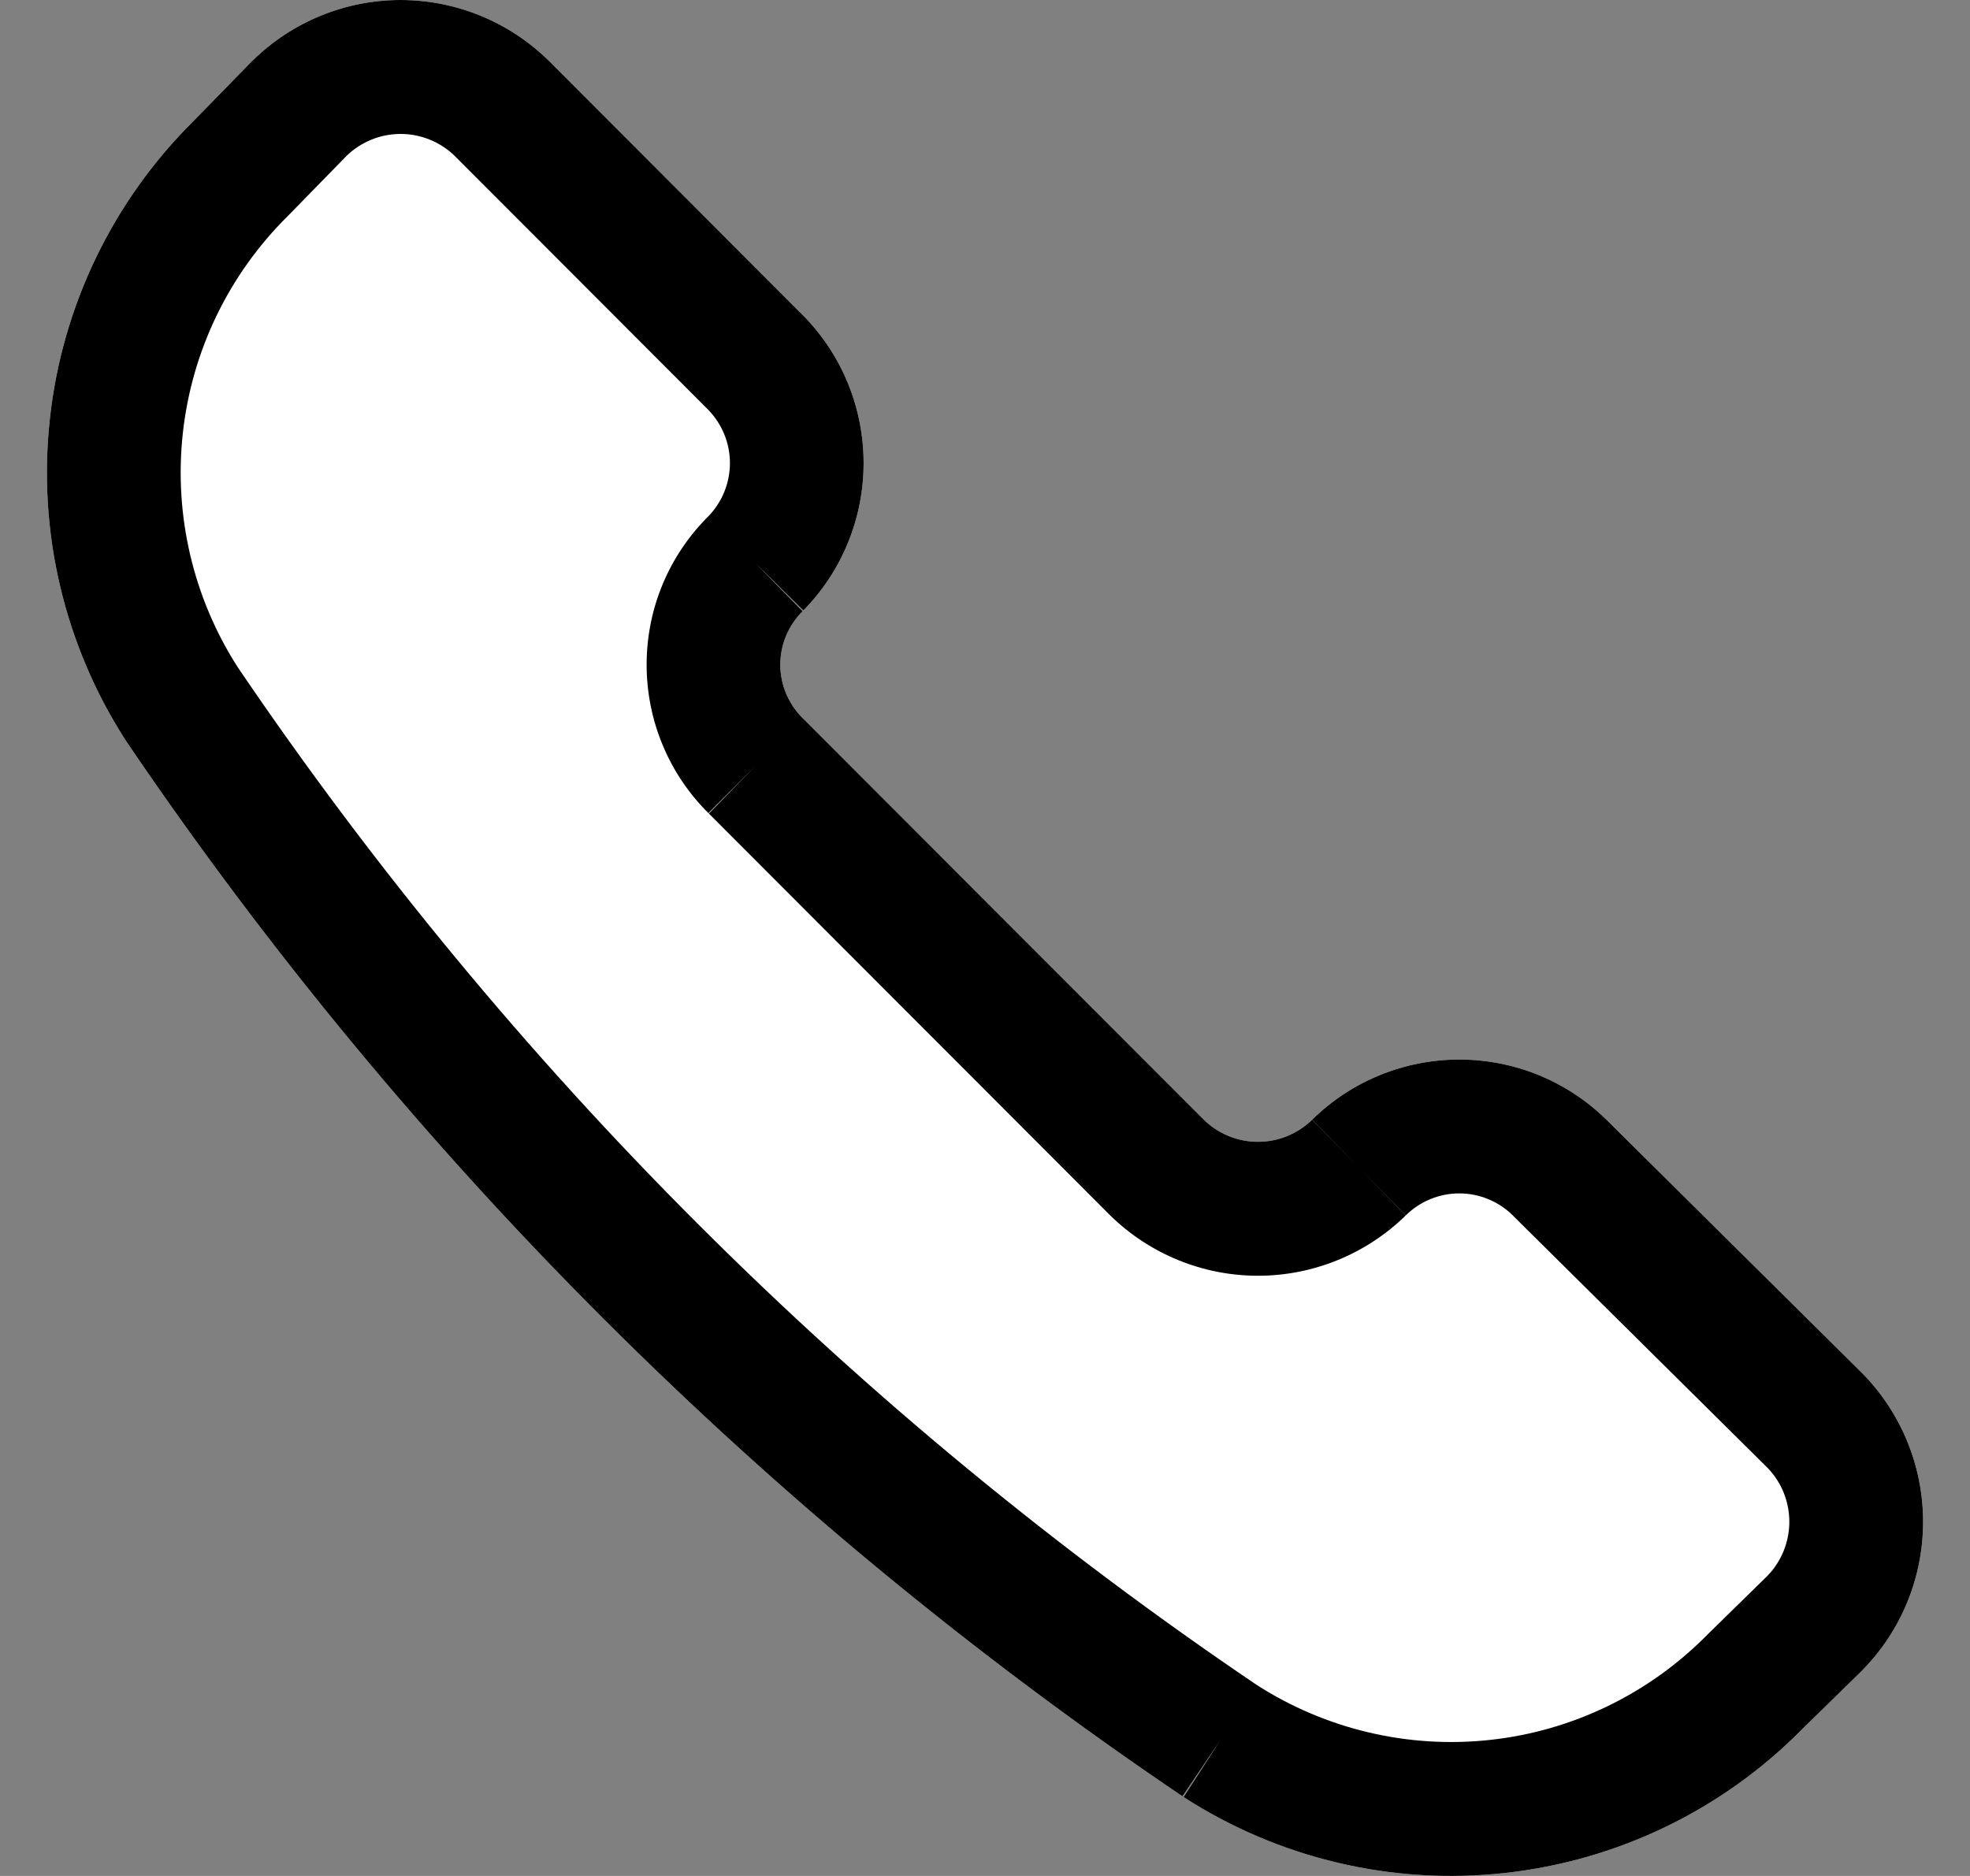
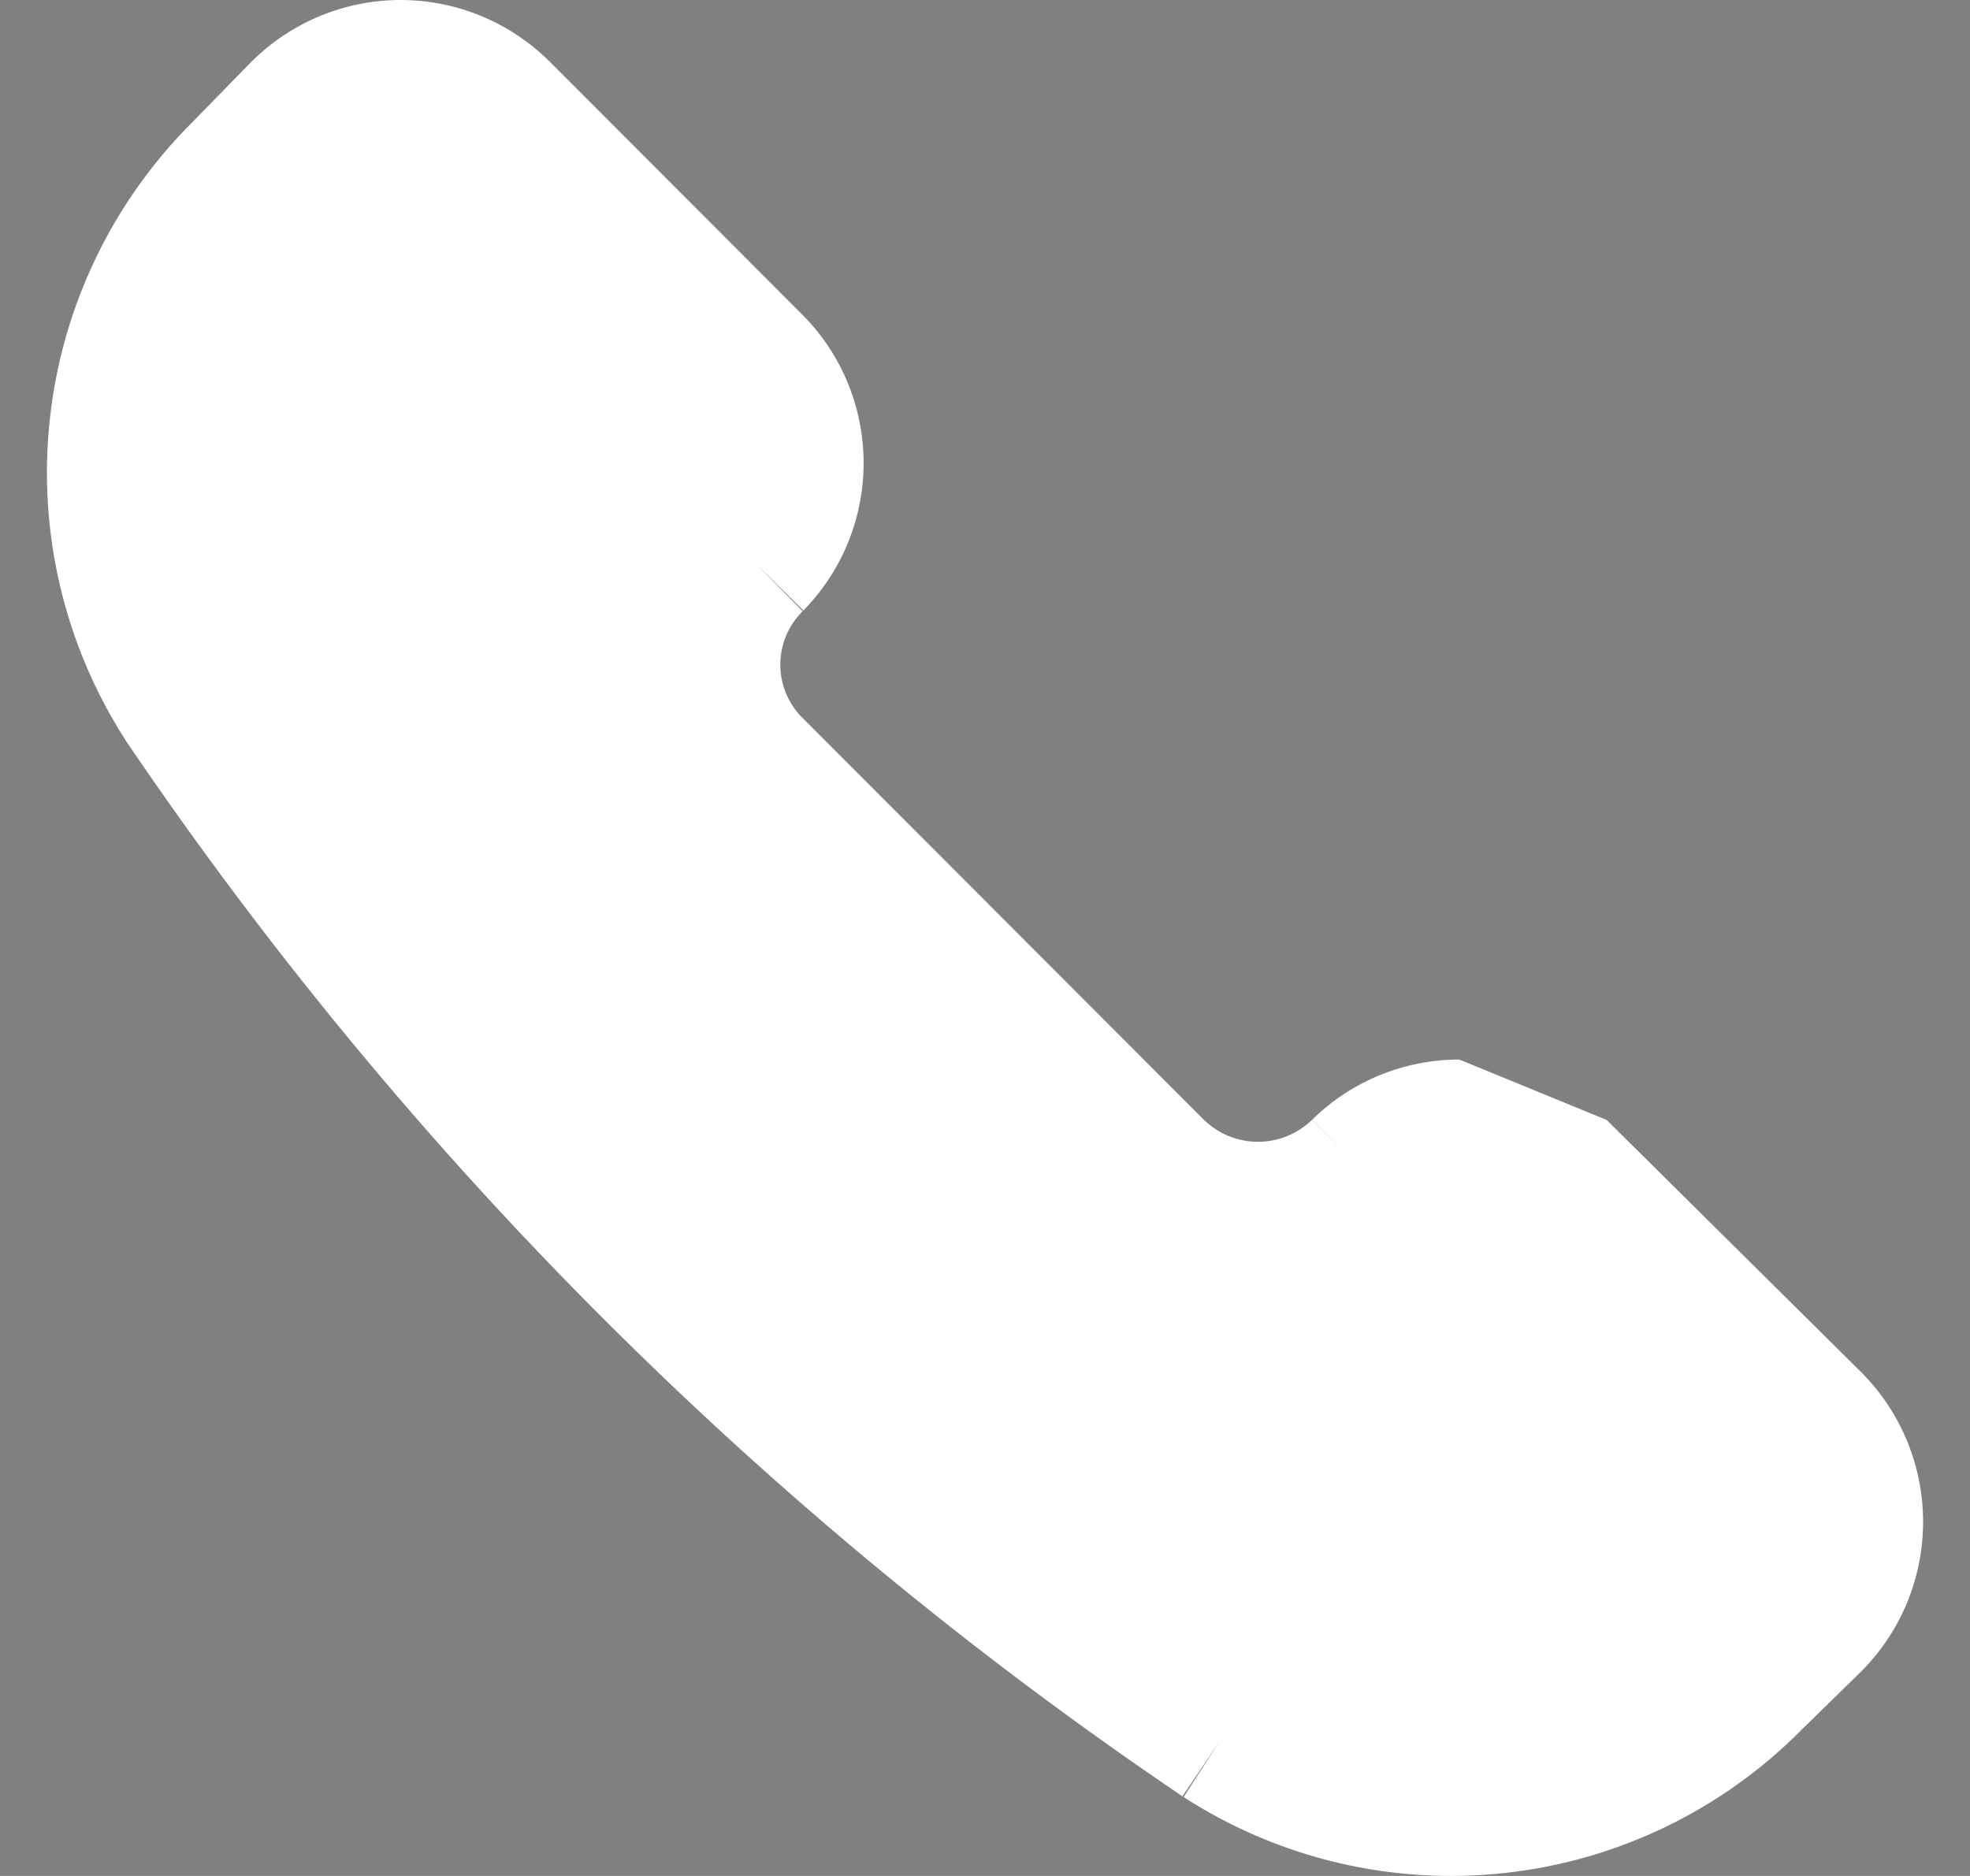
<svg xmlns="http://www.w3.org/2000/svg" width="21" height="20" viewBox="0 0 21 20" fill="none">
  <rect x="0" y="0" width="21" height="20" fill="#808080" stroke="none" />
  <g id="Icon">
-     <path id="Vector (Stroke)" fill-rule="evenodd" clip-rule="evenodd" d="M2.696 0.643C3.116 0.231 3.682 0 4.27 0C4.859 0 5.424 0.231 5.845 0.643L5.851 0.648L8.564 3.366C8.976 3.785 9.206 4.349 9.206 4.937C9.206 5.525 8.976 6.089 8.564 6.508L8.056 6.008L8.556 6.516C8.481 6.591 8.421 6.68 8.38 6.777C8.339 6.875 8.318 6.98 8.318 7.086C8.318 7.192 8.339 7.297 8.38 7.395C8.421 7.492 8.481 7.581 8.556 7.656L8.56 7.659L12.834 11.939C12.988 12.089 13.195 12.173 13.41 12.173C13.626 12.173 13.833 12.088 13.988 11.937L14.486 12.447L13.987 11.938C14.405 11.526 14.969 11.296 15.556 11.296C16.143 11.296 16.706 11.526 17.125 11.938L17.127 11.94L19.85 14.639L19.858 14.647C20.27 15.069 20.5 15.635 20.5 16.224C20.5 16.814 20.27 17.38 19.858 17.801L19.847 17.813L19.209 18.437C18.361 19.296 17.244 19.836 16.044 19.968C14.843 20.101 13.633 19.815 12.617 19.159L13.004 18.559L12.605 19.151C8.172 16.155 4.352 12.339 1.349 7.908L1.34 7.894C0.685 6.877 0.399 5.665 0.532 4.462C0.663 3.261 1.204 2.142 2.061 1.292L2.684 0.654L2.696 0.643Z" fill="white" />
-     <path id="Vector (Stroke)_2" fill-rule="evenodd" clip-rule="evenodd" d="M2.696 0.643C3.116 0.231 3.682 0 4.27 0C4.859 0 5.424 0.231 5.845 0.643L5.851 0.648L8.564 3.366C8.976 3.785 9.206 4.349 9.206 4.937C9.206 5.525 8.976 6.089 8.564 6.508L8.056 6.008L8.556 6.516C8.481 6.591 8.421 6.68 8.38 6.777C8.339 6.875 8.318 6.98 8.318 7.086C8.318 7.192 8.339 7.297 8.38 7.395C8.421 7.492 8.481 7.581 8.556 7.656L8.56 7.659L12.834 11.939C12.988 12.089 13.195 12.173 13.41 12.173C13.626 12.173 13.833 12.088 13.988 11.937L14.486 12.447L13.987 11.938C14.405 11.526 14.969 11.296 15.556 11.296C16.143 11.296 16.706 11.526 17.125 11.938L17.127 11.94L19.85 14.639L19.858 14.647C20.27 15.069 20.5 15.635 20.5 16.224C20.5 16.814 20.27 17.38 19.858 17.801L19.847 17.813L19.209 18.437C18.361 19.296 17.244 19.836 16.044 19.968C14.843 20.101 13.633 19.815 12.617 19.159L13.004 18.559L12.605 19.151C8.172 16.155 4.352 12.339 1.349 7.908L1.34 7.894C0.685 6.877 0.399 5.665 0.532 4.462C0.663 3.261 1.204 2.142 2.061 1.292L2.684 0.654L2.696 0.643ZM13.396 17.963C14.135 18.438 15.015 18.645 15.889 18.549C16.764 18.453 17.58 18.057 18.199 17.429L18.208 17.42L18.843 16.798C18.991 16.644 19.074 16.438 19.074 16.224C19.074 16.009 18.991 15.803 18.842 15.649L16.125 12.957L16.125 12.956C15.973 12.807 15.768 12.723 15.556 12.723C15.343 12.723 15.138 12.807 14.986 12.957L14.486 12.447L14.985 12.958C14.564 13.37 13.998 13.601 13.41 13.601C12.821 13.601 12.256 13.37 11.835 12.958L11.829 12.952L7.554 8.671L7.556 8.673L8.056 8.164L7.552 8.669L7.554 8.671C7.344 8.464 7.178 8.217 7.065 7.946C6.951 7.674 6.893 7.381 6.893 7.086C6.893 6.791 6.951 6.498 7.065 6.226C7.178 5.956 7.343 5.711 7.551 5.504C7.698 5.353 7.781 5.149 7.781 4.937C7.781 4.725 7.698 4.521 7.549 4.368L4.846 1.661C4.692 1.512 4.485 1.428 4.27 1.428C4.057 1.428 3.851 1.511 3.697 1.659L3.076 2.295L3.067 2.304C2.44 2.924 2.045 3.741 1.949 4.618C1.853 5.492 2.059 6.373 2.534 7.113C5.432 11.389 9.119 15.071 13.396 17.963Z" fill="black" />
+     <path id="Vector (Stroke)" fill-rule="evenodd" clip-rule="evenodd" d="M2.696 0.643C3.116 0.231 3.682 0 4.27 0C4.859 0 5.424 0.231 5.845 0.643L5.851 0.648L8.564 3.366C8.976 3.785 9.206 4.349 9.206 4.937C9.206 5.525 8.976 6.089 8.564 6.508L8.056 6.008L8.556 6.516C8.481 6.591 8.421 6.68 8.38 6.777C8.339 6.875 8.318 6.98 8.318 7.086C8.318 7.192 8.339 7.297 8.38 7.395C8.421 7.492 8.481 7.581 8.556 7.656L8.56 7.659L12.834 11.939C12.988 12.089 13.195 12.173 13.41 12.173C13.626 12.173 13.833 12.088 13.988 11.937L14.486 12.447L13.987 11.938C14.405 11.526 14.969 11.296 15.556 11.296L17.127 11.94L19.85 14.639L19.858 14.647C20.27 15.069 20.5 15.635 20.5 16.224C20.5 16.814 20.27 17.38 19.858 17.801L19.847 17.813L19.209 18.437C18.361 19.296 17.244 19.836 16.044 19.968C14.843 20.101 13.633 19.815 12.617 19.159L13.004 18.559L12.605 19.151C8.172 16.155 4.352 12.339 1.349 7.908L1.34 7.894C0.685 6.877 0.399 5.665 0.532 4.462C0.663 3.261 1.204 2.142 2.061 1.292L2.684 0.654L2.696 0.643Z" fill="white" />
  </g>
</svg>